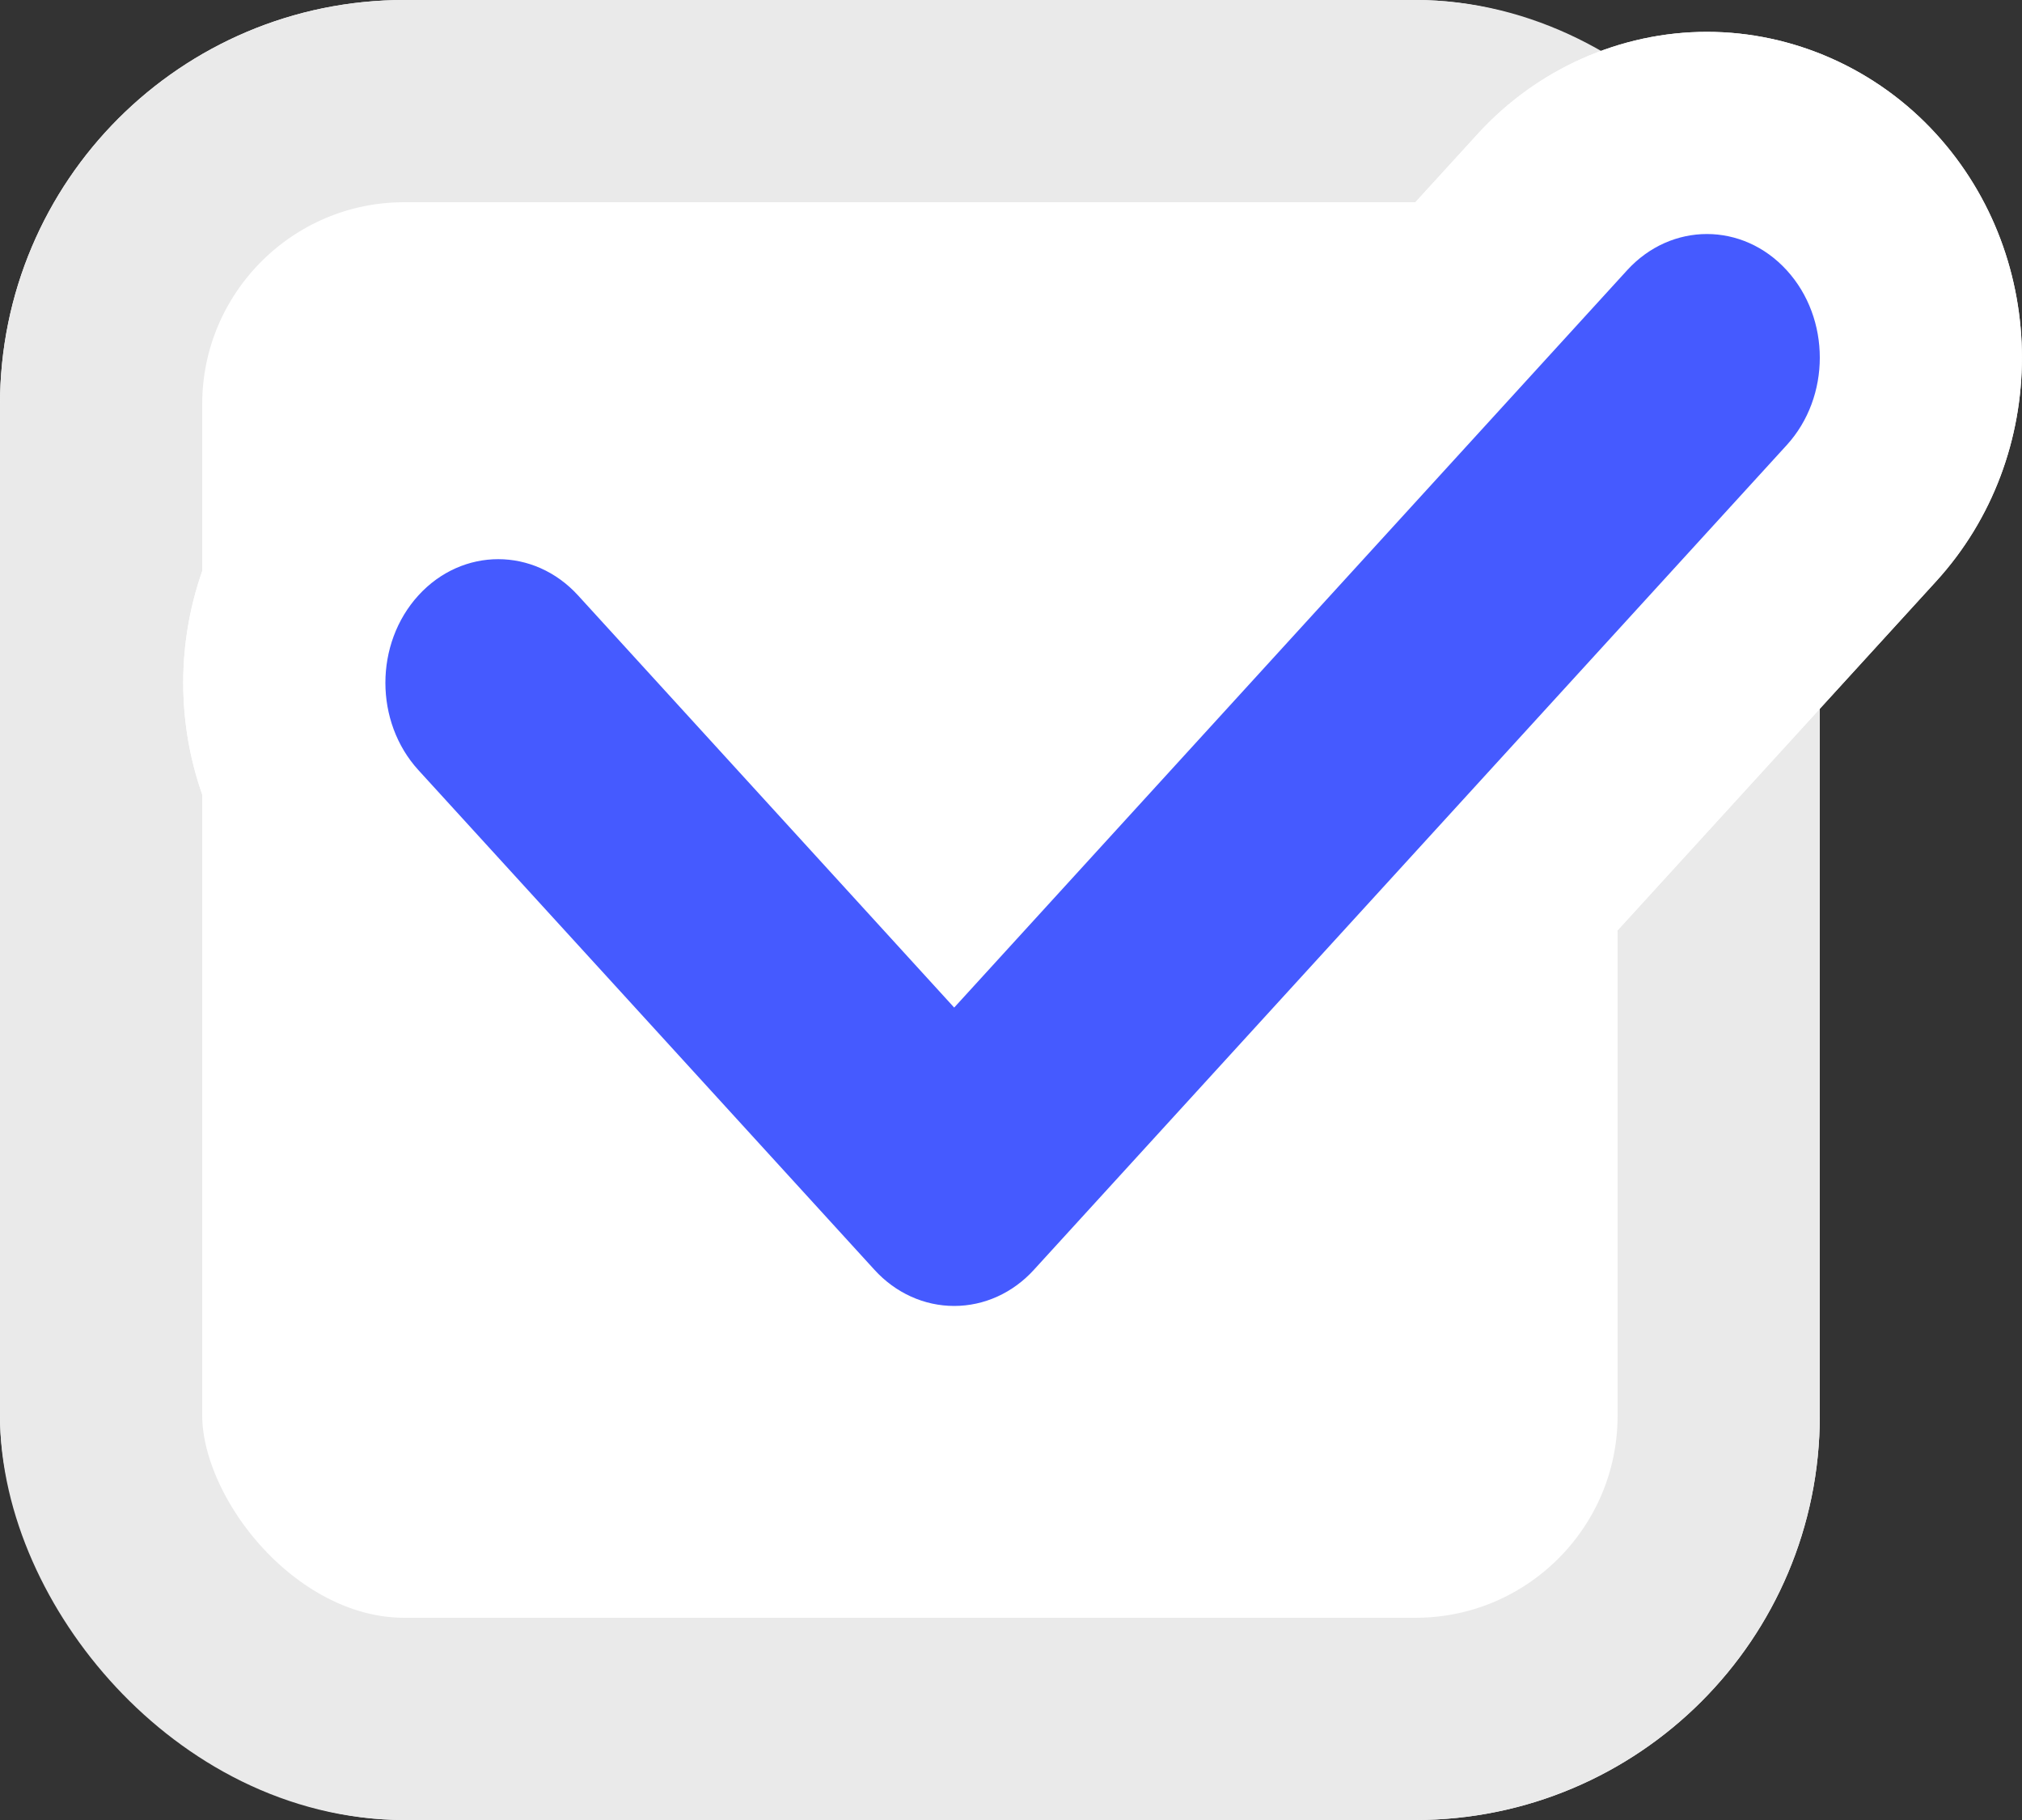
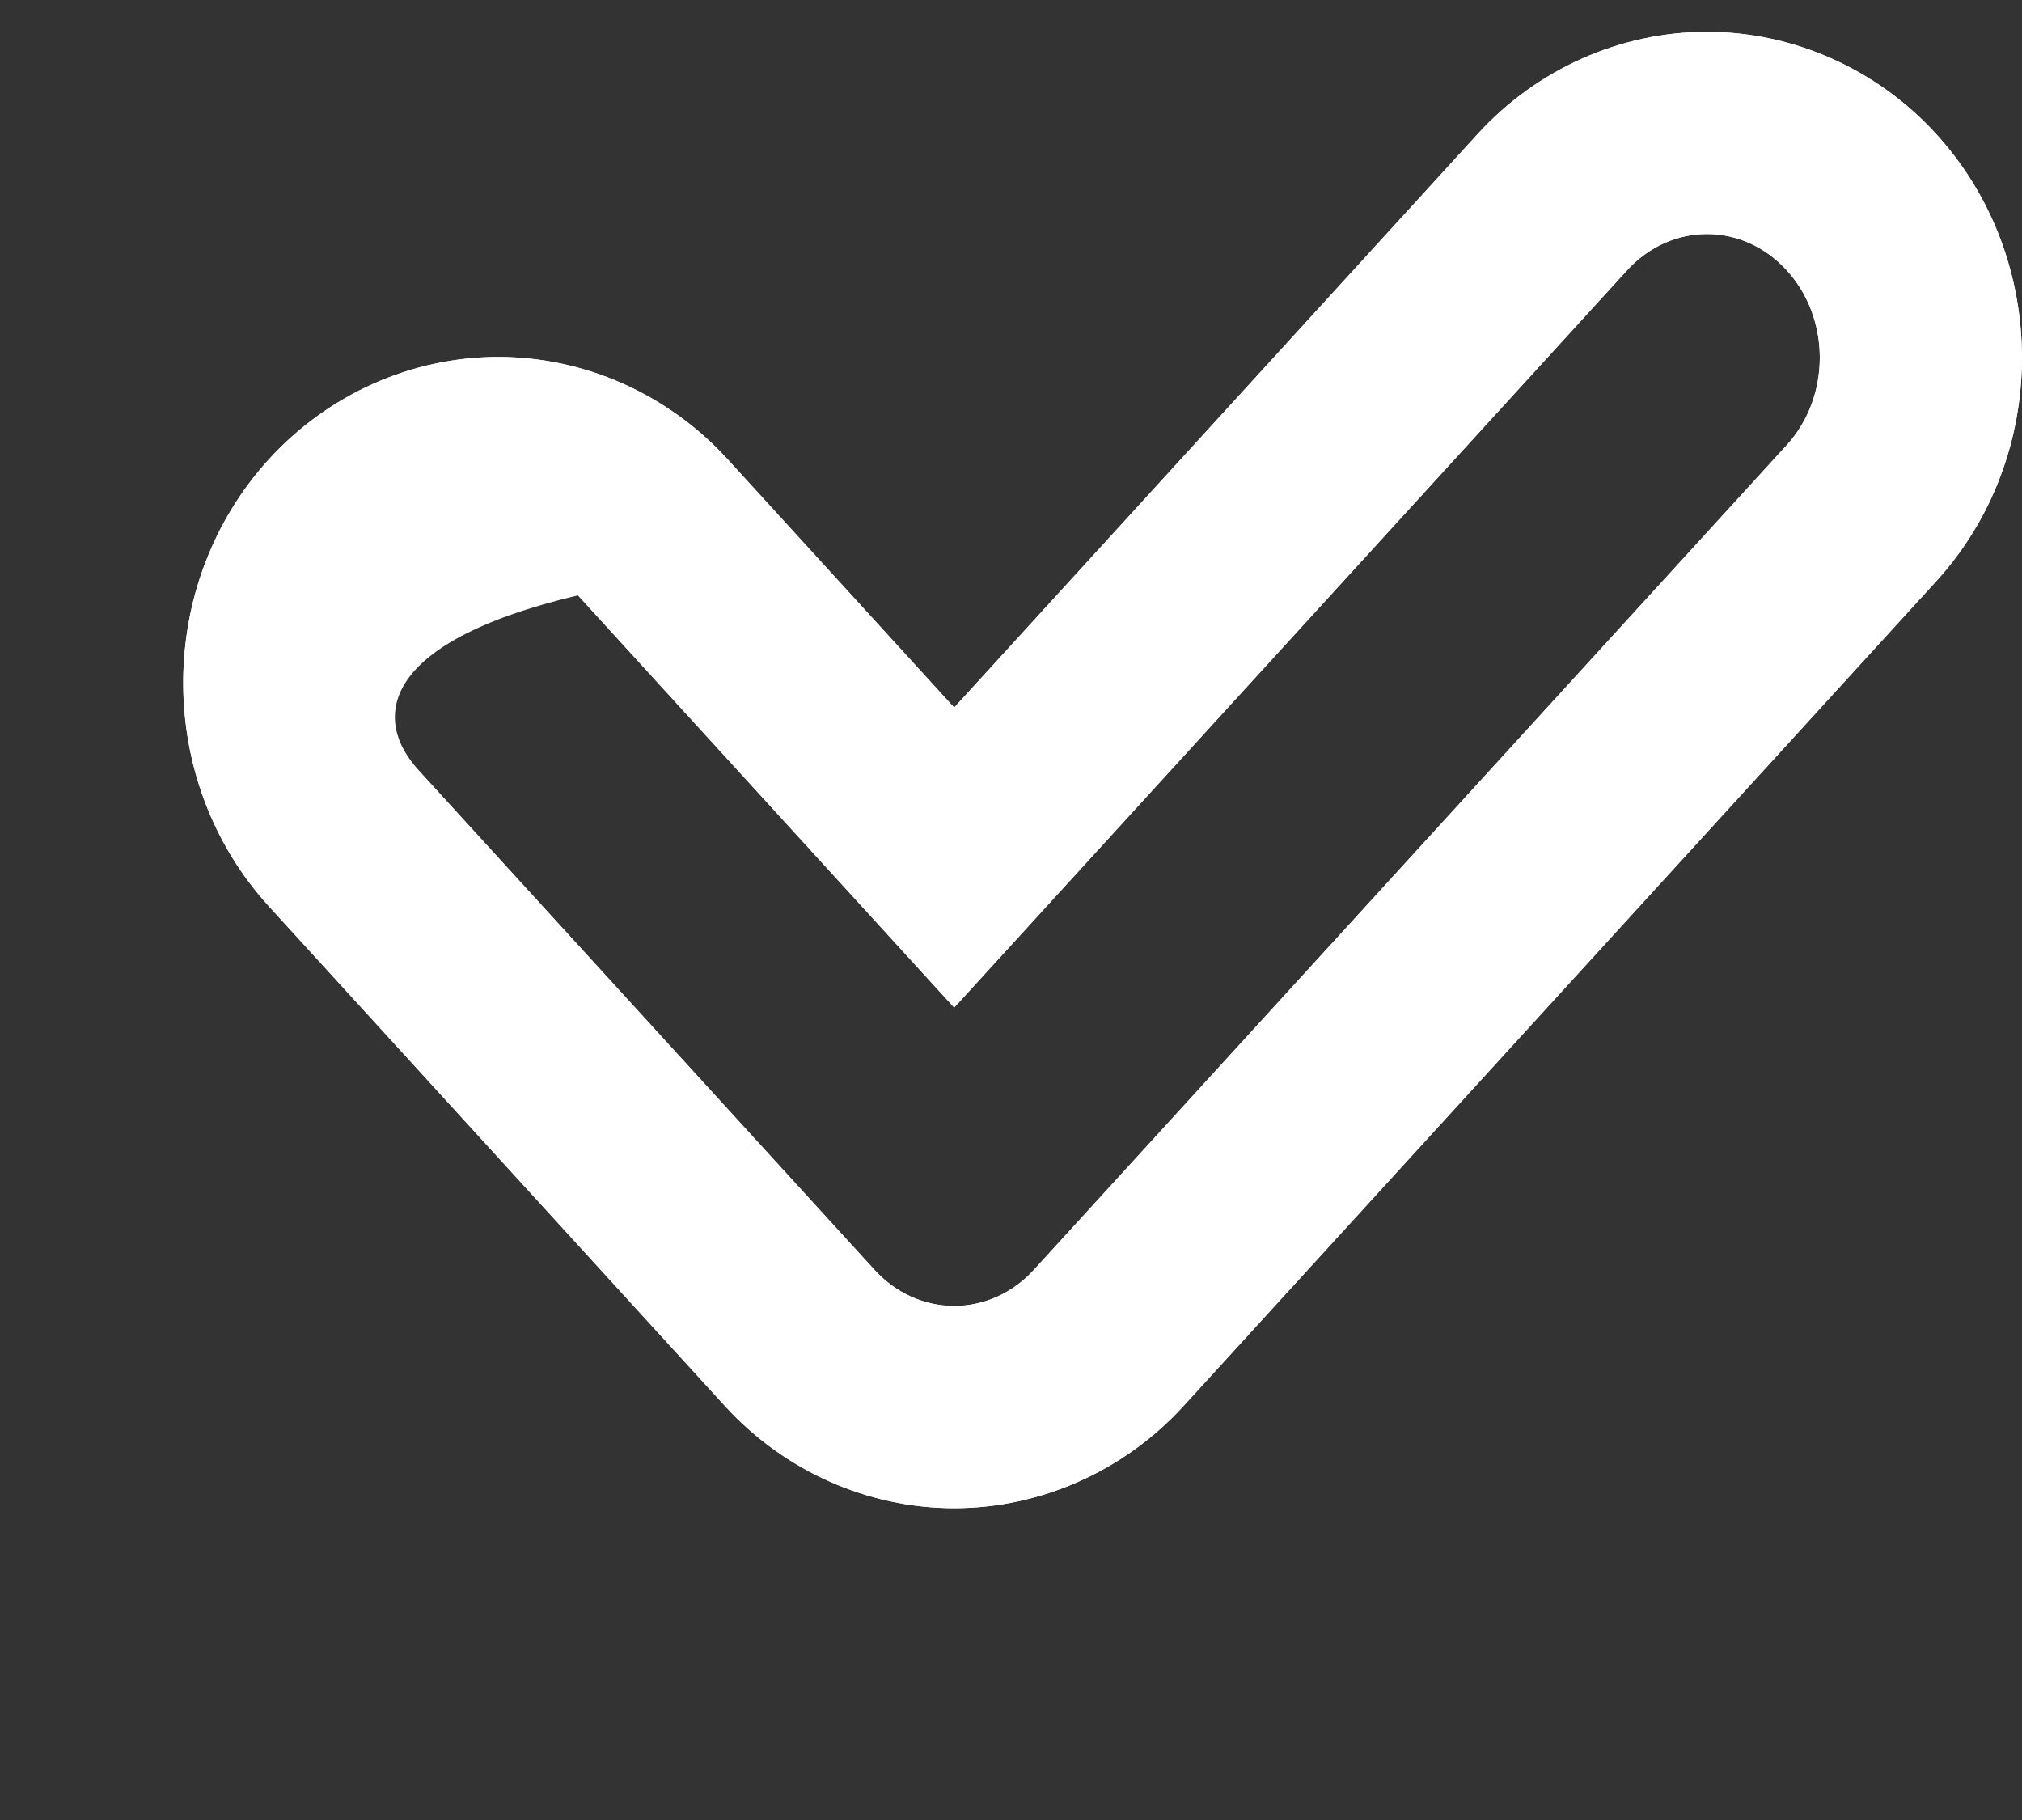
<svg xmlns="http://www.w3.org/2000/svg" width="20" height="18" viewBox="0 0 20 18">
  <rect x="0" y="0" width="20" height="18" fill="#333333" stroke="none" />
  <g id="그룹_1065" data-name="그룹 1065" transform="translate(-635 -3942)">
    <g id="사각형_3129" data-name="사각형 3129" transform="translate(635 3942)" fill="#fff" stroke="#eaeaea" stroke-width="2">
-       <rect width="18" height="18" rx="4" stroke="none" />
-       <rect x="1" y="1" width="16" height="16" rx="3" fill="none" />
-     </g>
+       </g>
    <g id="패스_605" data-name="패스 605" transform="translate(391.821 485.612)" fill="#9431ff" stroke-linecap="round">
-       <path d="M 252.617 3470.304 C 252.043 3470.304 251.486 3470.055 251.089 3469.62 L 246.579 3464.679 C 245.791 3463.817 245.791 3462.465 246.579 3461.602 C 246.976 3461.167 247.533 3460.918 248.107 3460.918 C 248.681 3460.918 249.238 3461.167 249.635 3461.602 L 252.617 3464.869 L 258.535 3458.386 C 258.932 3457.952 259.488 3457.703 260.063 3457.703 C 260.637 3457.703 261.193 3457.952 261.59 3458.386 C 262.378 3459.249 262.378 3460.601 261.591 3461.464 L 254.145 3469.62 C 253.749 3470.055 253.192 3470.304 252.617 3470.304 Z" stroke="none" />
-       <path d="M 252.617 3469.304 C 252.913 3469.304 253.197 3469.176 253.406 3468.946 L 260.852 3460.79 C 261.288 3460.312 261.288 3459.538 260.852 3459.061 C 260.416 3458.583 259.709 3458.583 259.273 3459.061 L 252.617 3466.353 L 248.896 3462.276 C 248.46 3461.799 247.754 3461.799 247.318 3462.276 C 246.882 3462.754 246.882 3463.528 247.318 3464.005 L 251.828 3468.946 C 252.037 3469.176 252.321 3469.304 252.617 3469.304 M 252.617 3471.304 C 251.762 3471.304 250.936 3470.936 250.35 3470.294 L 245.841 3465.354 C 244.708 3464.113 244.708 3462.169 245.841 3460.928 C 246.427 3460.286 247.253 3459.918 248.107 3459.918 C 248.961 3459.918 249.787 3460.286 250.373 3460.927 L 252.617 3463.386 L 257.796 3457.712 C 258.382 3457.07 259.208 3456.703 260.063 3456.703 C 260.917 3456.703 261.743 3457.07 262.329 3457.712 C 263.461 3458.953 263.462 3460.897 262.329 3462.138 L 254.884 3470.295 C 254.298 3470.936 253.472 3471.304 252.617 3471.304 Z" stroke="none" fill="#fff" />
+       <path d="M 252.617 3469.304 C 252.913 3469.304 253.197 3469.176 253.406 3468.946 L 260.852 3460.79 C 261.288 3460.312 261.288 3459.538 260.852 3459.061 C 260.416 3458.583 259.709 3458.583 259.273 3459.061 L 252.617 3466.353 L 248.896 3462.276 C 246.882 3462.754 246.882 3463.528 247.318 3464.005 L 251.828 3468.946 C 252.037 3469.176 252.321 3469.304 252.617 3469.304 M 252.617 3471.304 C 251.762 3471.304 250.936 3470.936 250.35 3470.294 L 245.841 3465.354 C 244.708 3464.113 244.708 3462.169 245.841 3460.928 C 246.427 3460.286 247.253 3459.918 248.107 3459.918 C 248.961 3459.918 249.787 3460.286 250.373 3460.927 L 252.617 3463.386 L 257.796 3457.712 C 258.382 3457.07 259.208 3456.703 260.063 3456.703 C 260.917 3456.703 261.743 3457.07 262.329 3457.712 C 263.461 3458.953 263.462 3460.897 262.329 3462.138 L 254.884 3470.295 C 254.298 3470.936 253.472 3471.304 252.617 3471.304 Z" stroke="none" fill="#fff" />
    </g>
    <g id="패스_605-2" data-name="패스 605" transform="translate(391.821 485.612)" fill="#455aff" stroke-linecap="round">
-       <path d="M 252.617 3470.304 C 252.043 3470.304 251.486 3470.055 251.089 3469.62 L 246.579 3464.679 C 245.791 3463.817 245.791 3462.465 246.579 3461.602 C 246.976 3461.167 247.533 3460.918 248.107 3460.918 C 248.681 3460.918 249.238 3461.167 249.635 3461.602 L 252.617 3464.869 L 258.535 3458.386 C 258.932 3457.952 259.488 3457.703 260.063 3457.703 C 260.637 3457.703 261.193 3457.952 261.59 3458.386 C 262.378 3459.249 262.378 3460.601 261.591 3461.464 L 254.145 3469.62 C 253.749 3470.055 253.192 3470.304 252.617 3470.304 Z" stroke="none" />
      <path d="M 252.617 3469.304 C 252.913 3469.304 253.197 3469.176 253.406 3468.946 L 260.852 3460.79 C 261.288 3460.312 261.288 3459.538 260.852 3459.061 C 260.416 3458.583 259.709 3458.583 259.273 3459.061 L 252.617 3466.353 L 248.896 3462.276 C 248.46 3461.799 247.754 3461.799 247.318 3462.276 C 246.882 3462.754 246.882 3463.528 247.318 3464.005 L 251.828 3468.946 C 252.037 3469.176 252.321 3469.304 252.617 3469.304 M 252.617 3471.304 C 251.762 3471.304 250.936 3470.936 250.35 3470.294 L 245.841 3465.354 C 244.708 3464.113 244.708 3462.169 245.841 3460.928 C 246.427 3460.286 247.253 3459.918 248.107 3459.918 C 248.961 3459.918 249.787 3460.286 250.373 3460.927 L 252.617 3463.386 L 257.796 3457.712 C 258.382 3457.07 259.208 3456.703 260.063 3456.703 C 260.917 3456.703 261.743 3457.07 262.329 3457.712 C 263.461 3458.953 263.462 3460.897 262.329 3462.138 L 254.884 3470.295 C 254.298 3470.936 253.472 3471.304 252.617 3471.304 Z" stroke="none" fill="#fff" />
    </g>
  </g>
</svg>